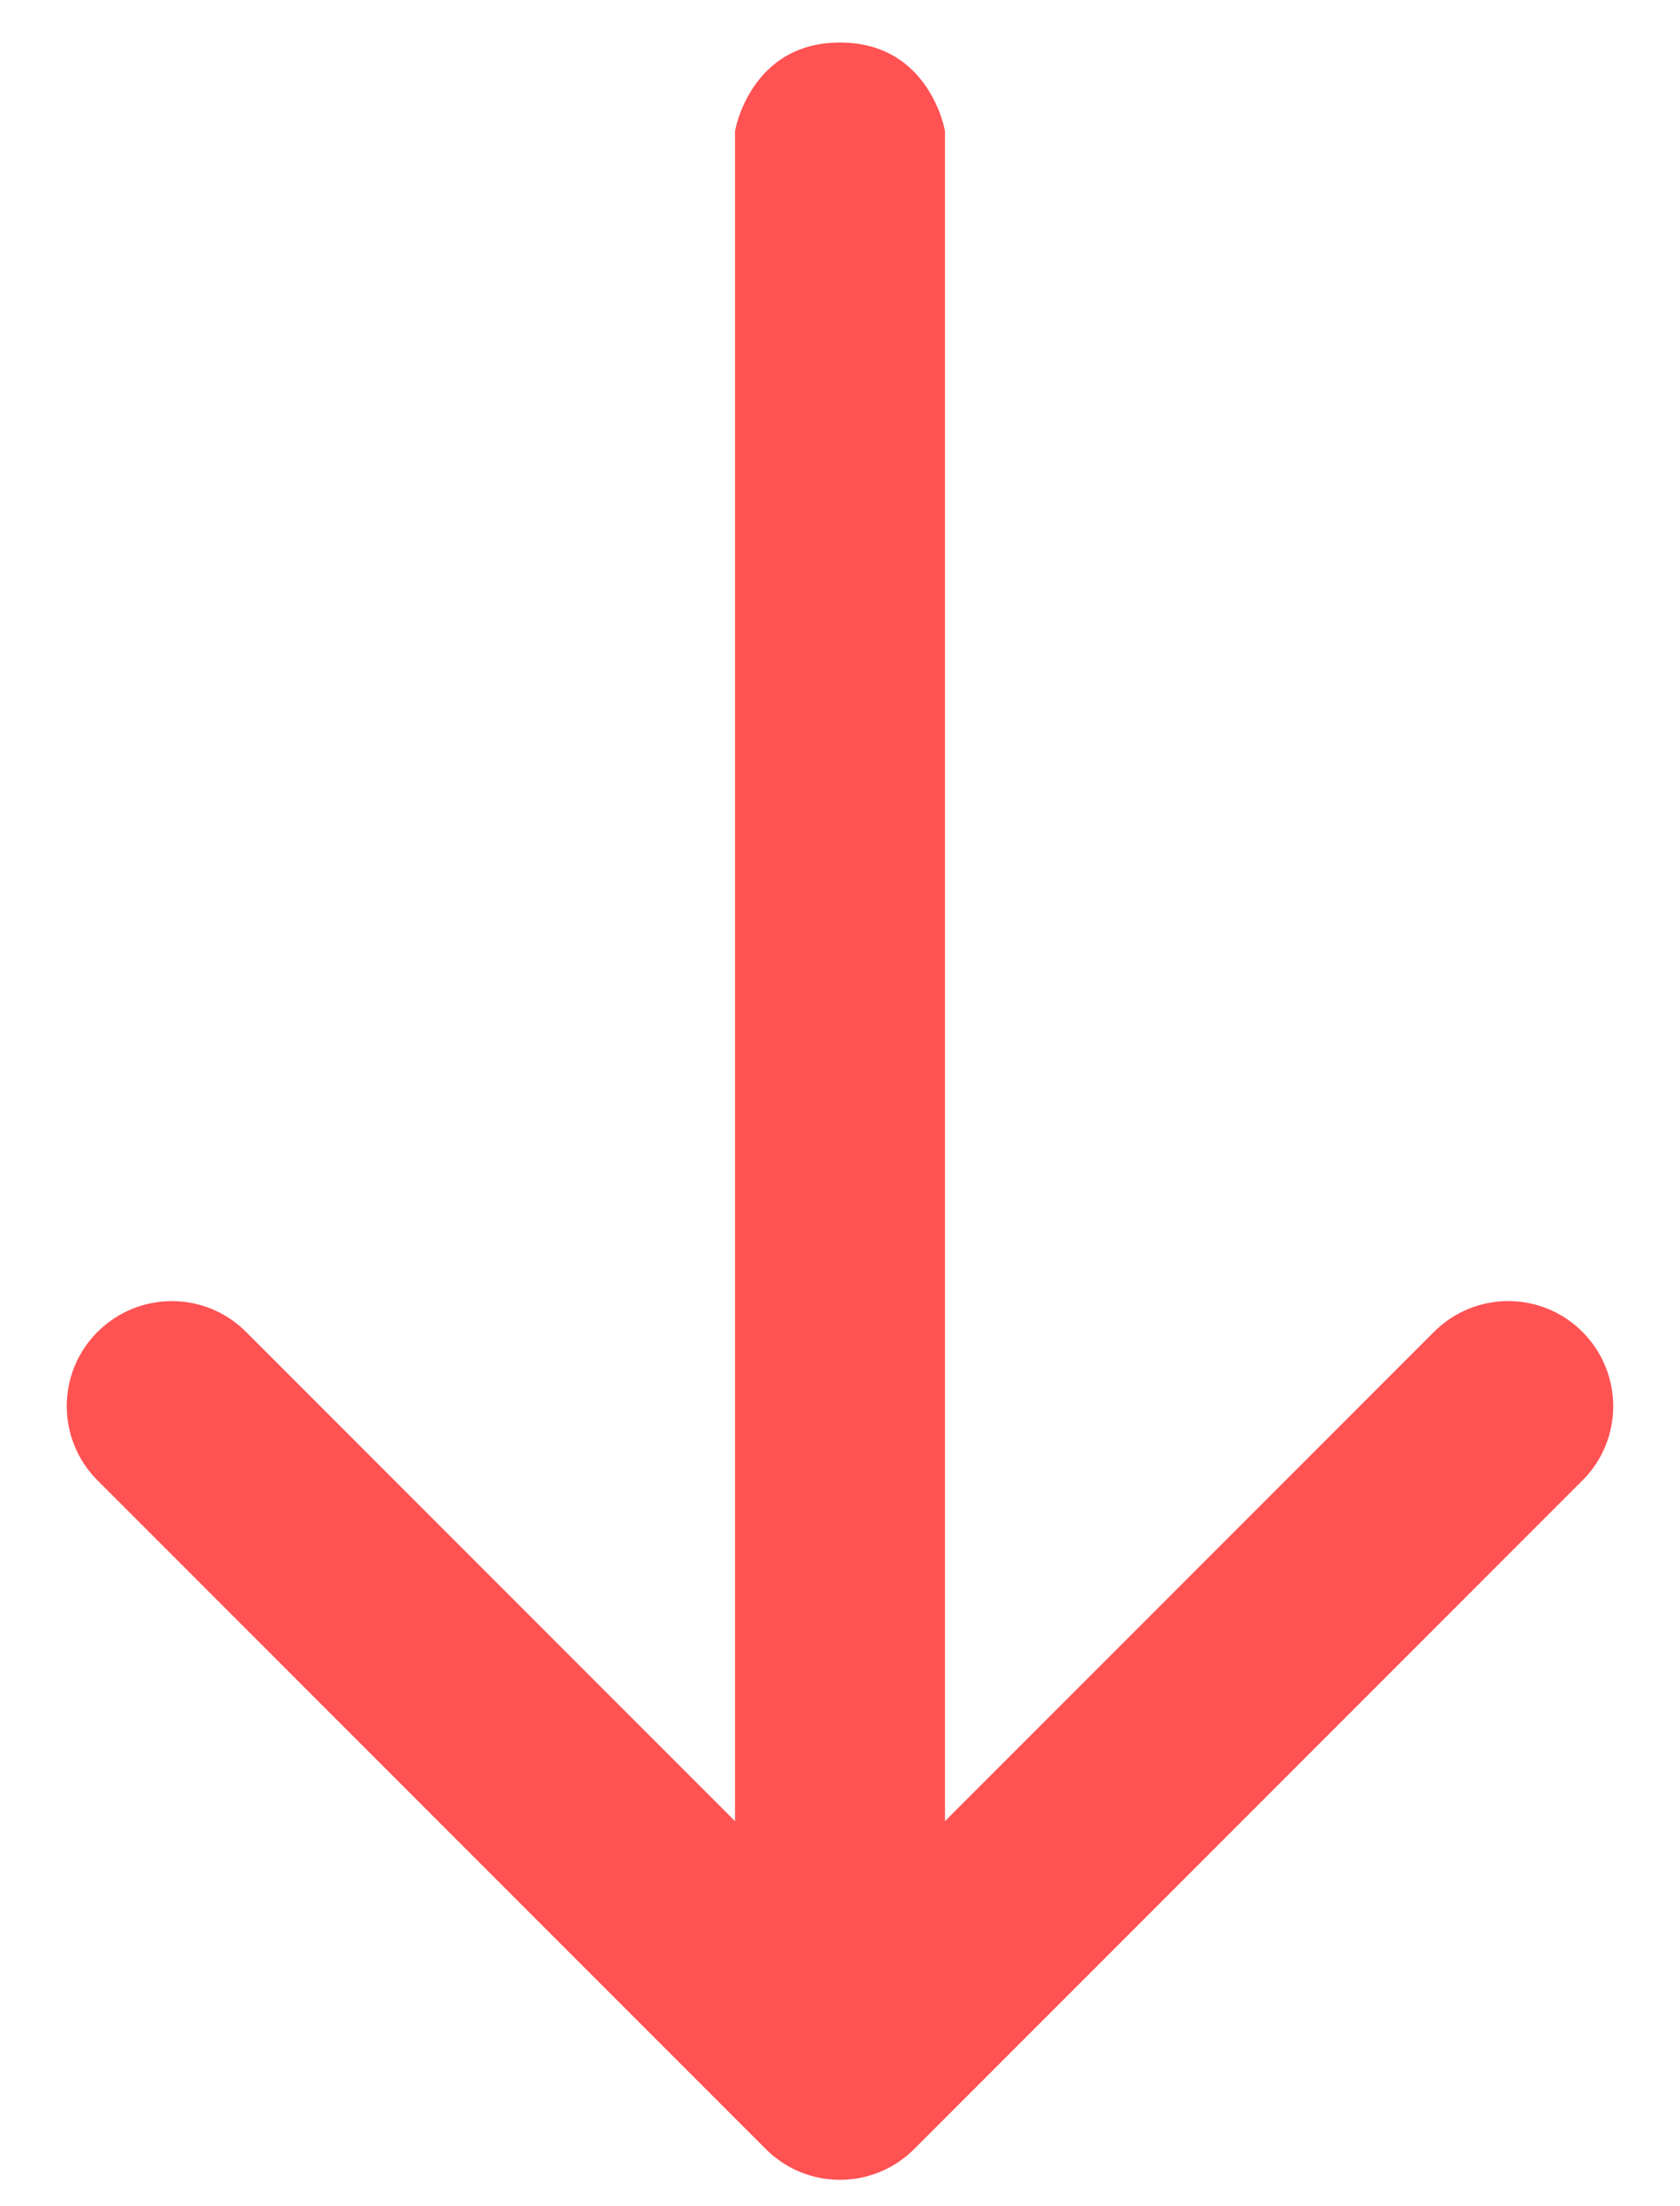
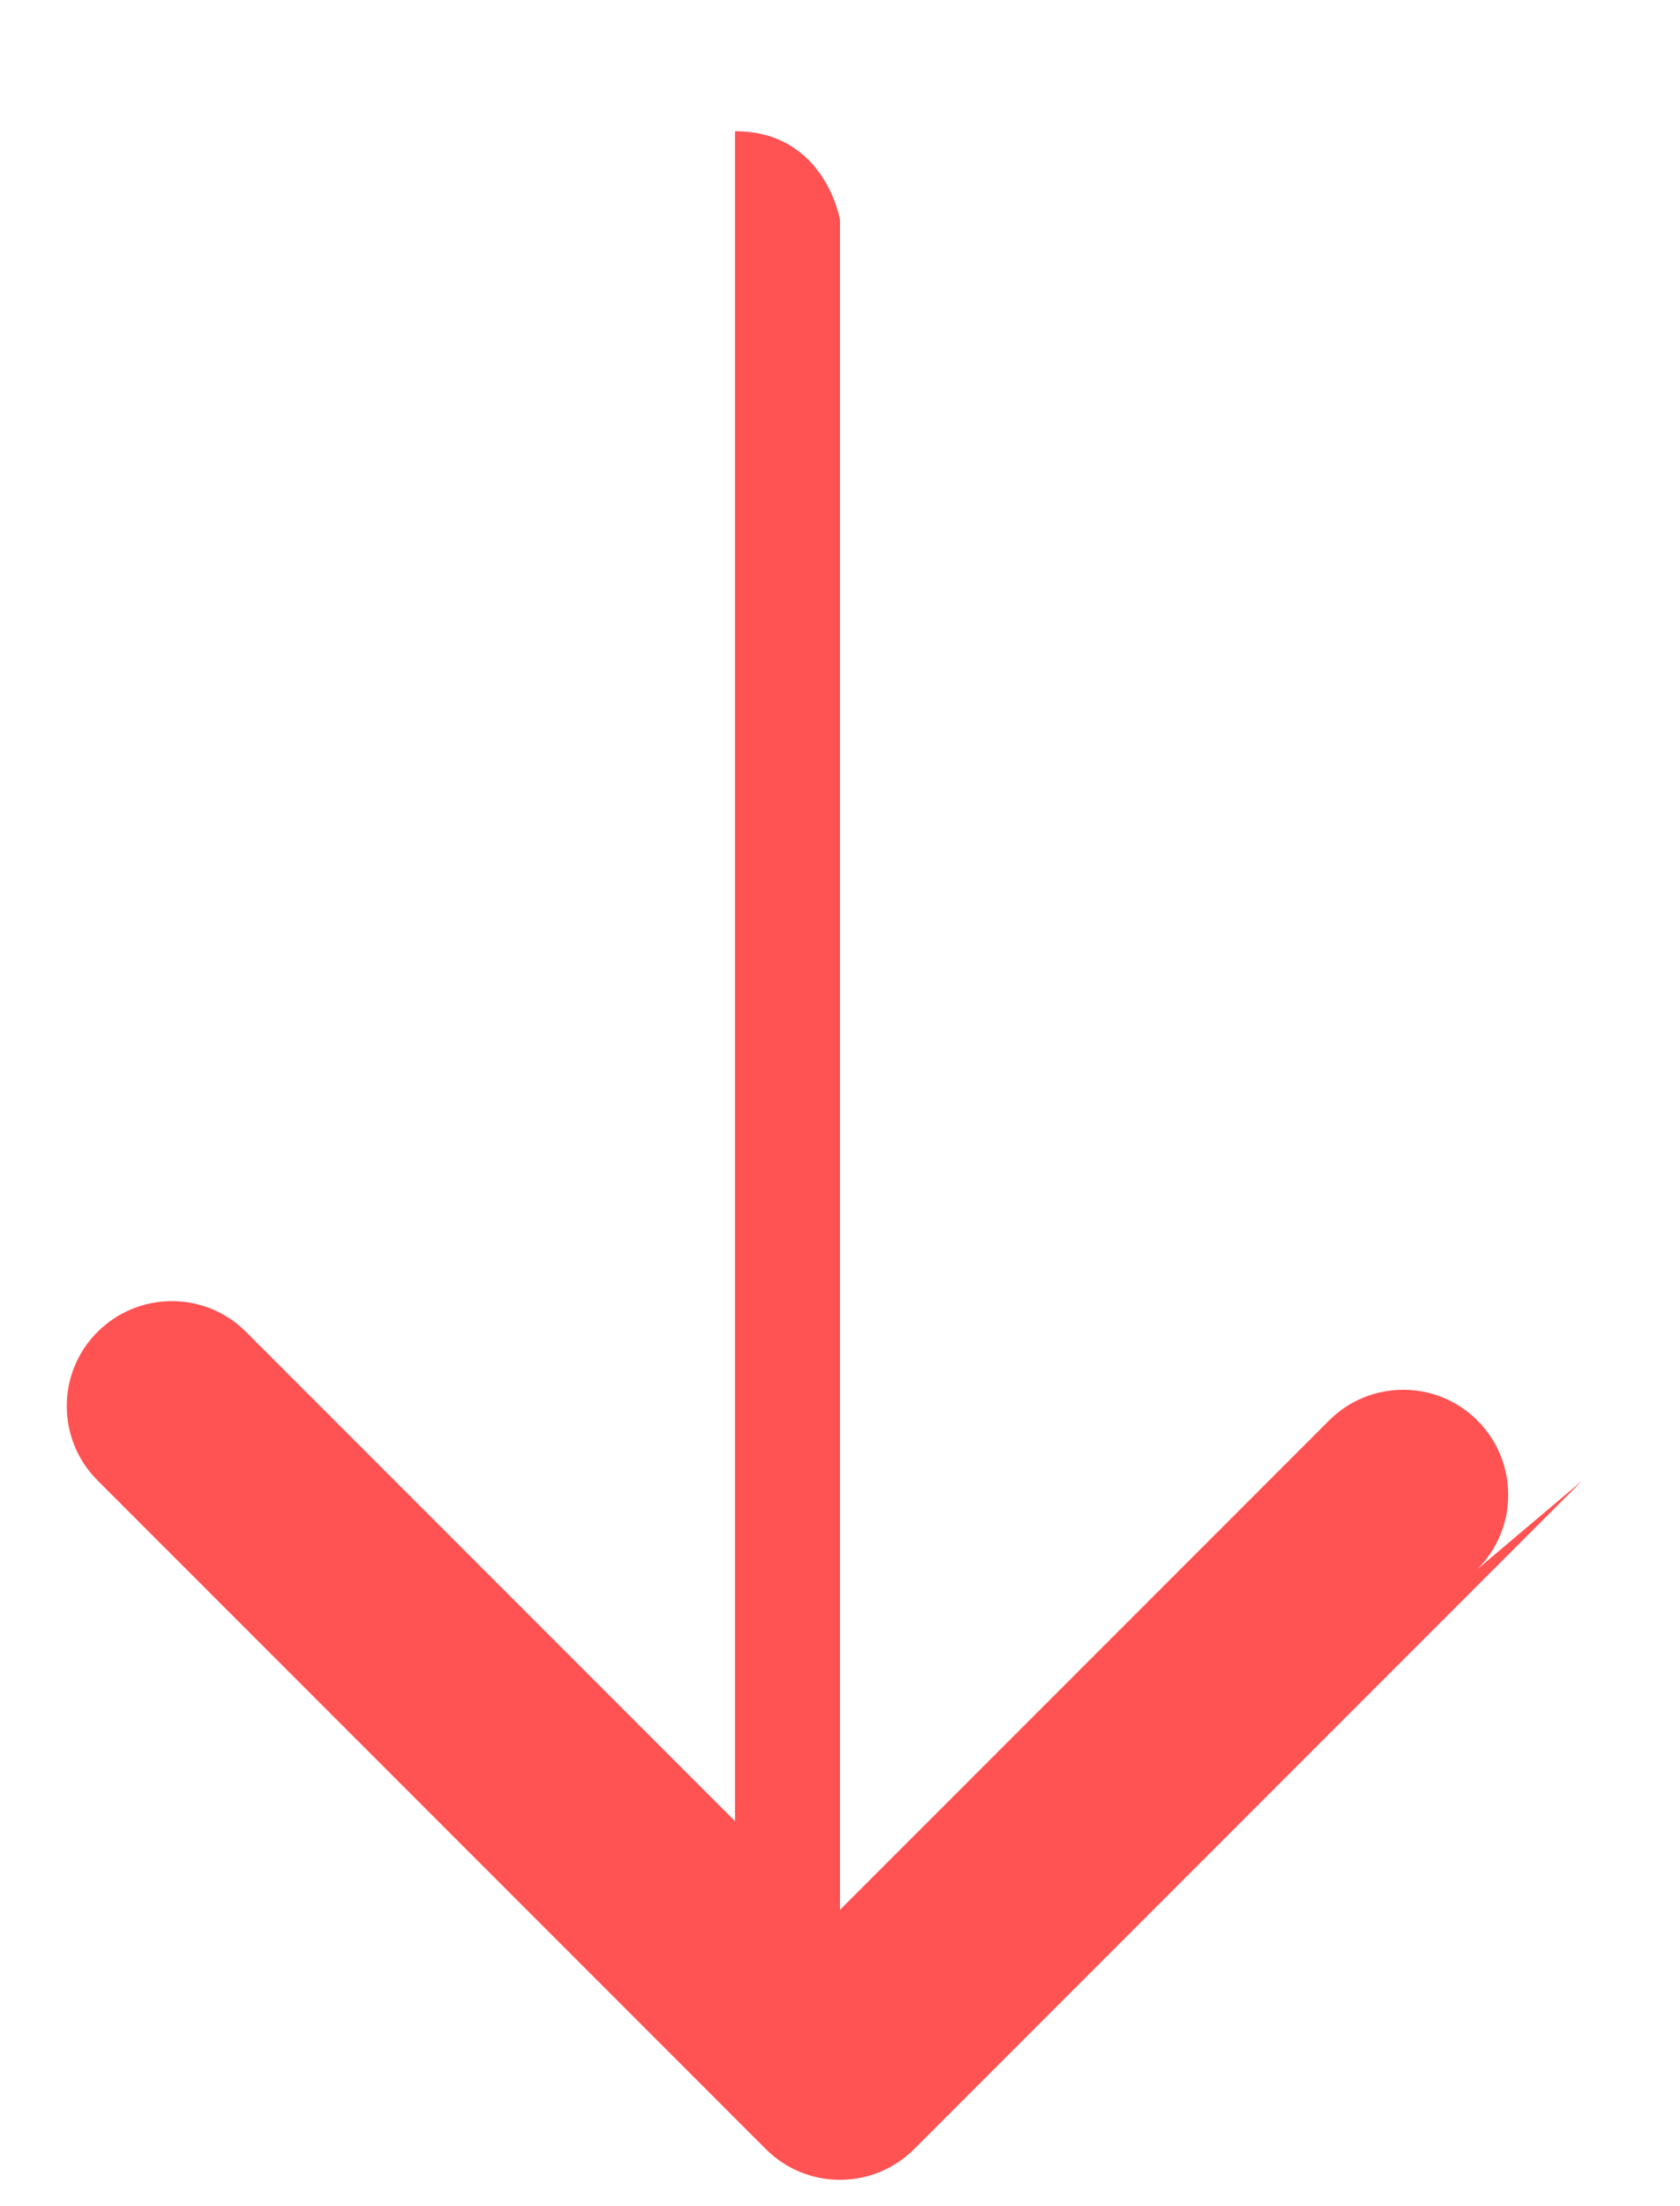
<svg xmlns="http://www.w3.org/2000/svg" fill="none" height="21" viewBox="0 0 16 21" width="16">
-   <path clip-rule="evenodd" d="m15.071 14.092-6.364 6.364c-.391.391-1.024.391-1.414 0l-6.364-6.364c-.391-.391-.391-1.024 0-1.414s1.024-.391 1.414 0l4.657 4.657v-16.086s.141-.844 1-.844c.859 0 1.0.844 1.0.844v16.086l4.657-4.657c.391-.391 1.024-.391 1.414 0s.391 1.024 0 1.414z" fill="#ff5253" fill-rule="evenodd" />
+   <path clip-rule="evenodd" d="m15.071 14.092-6.364 6.364c-.391.391-1.024.391-1.414 0l-6.364-6.364c-.391-.391-.391-1.024 0-1.414s1.024-.391 1.414 0l4.657 4.657v-16.086c.859 0 1.0.844 1.0.844v16.086l4.657-4.657c.391-.391 1.024-.391 1.414 0s.391 1.024 0 1.414z" fill="#ff5253" fill-rule="evenodd" />
</svg>